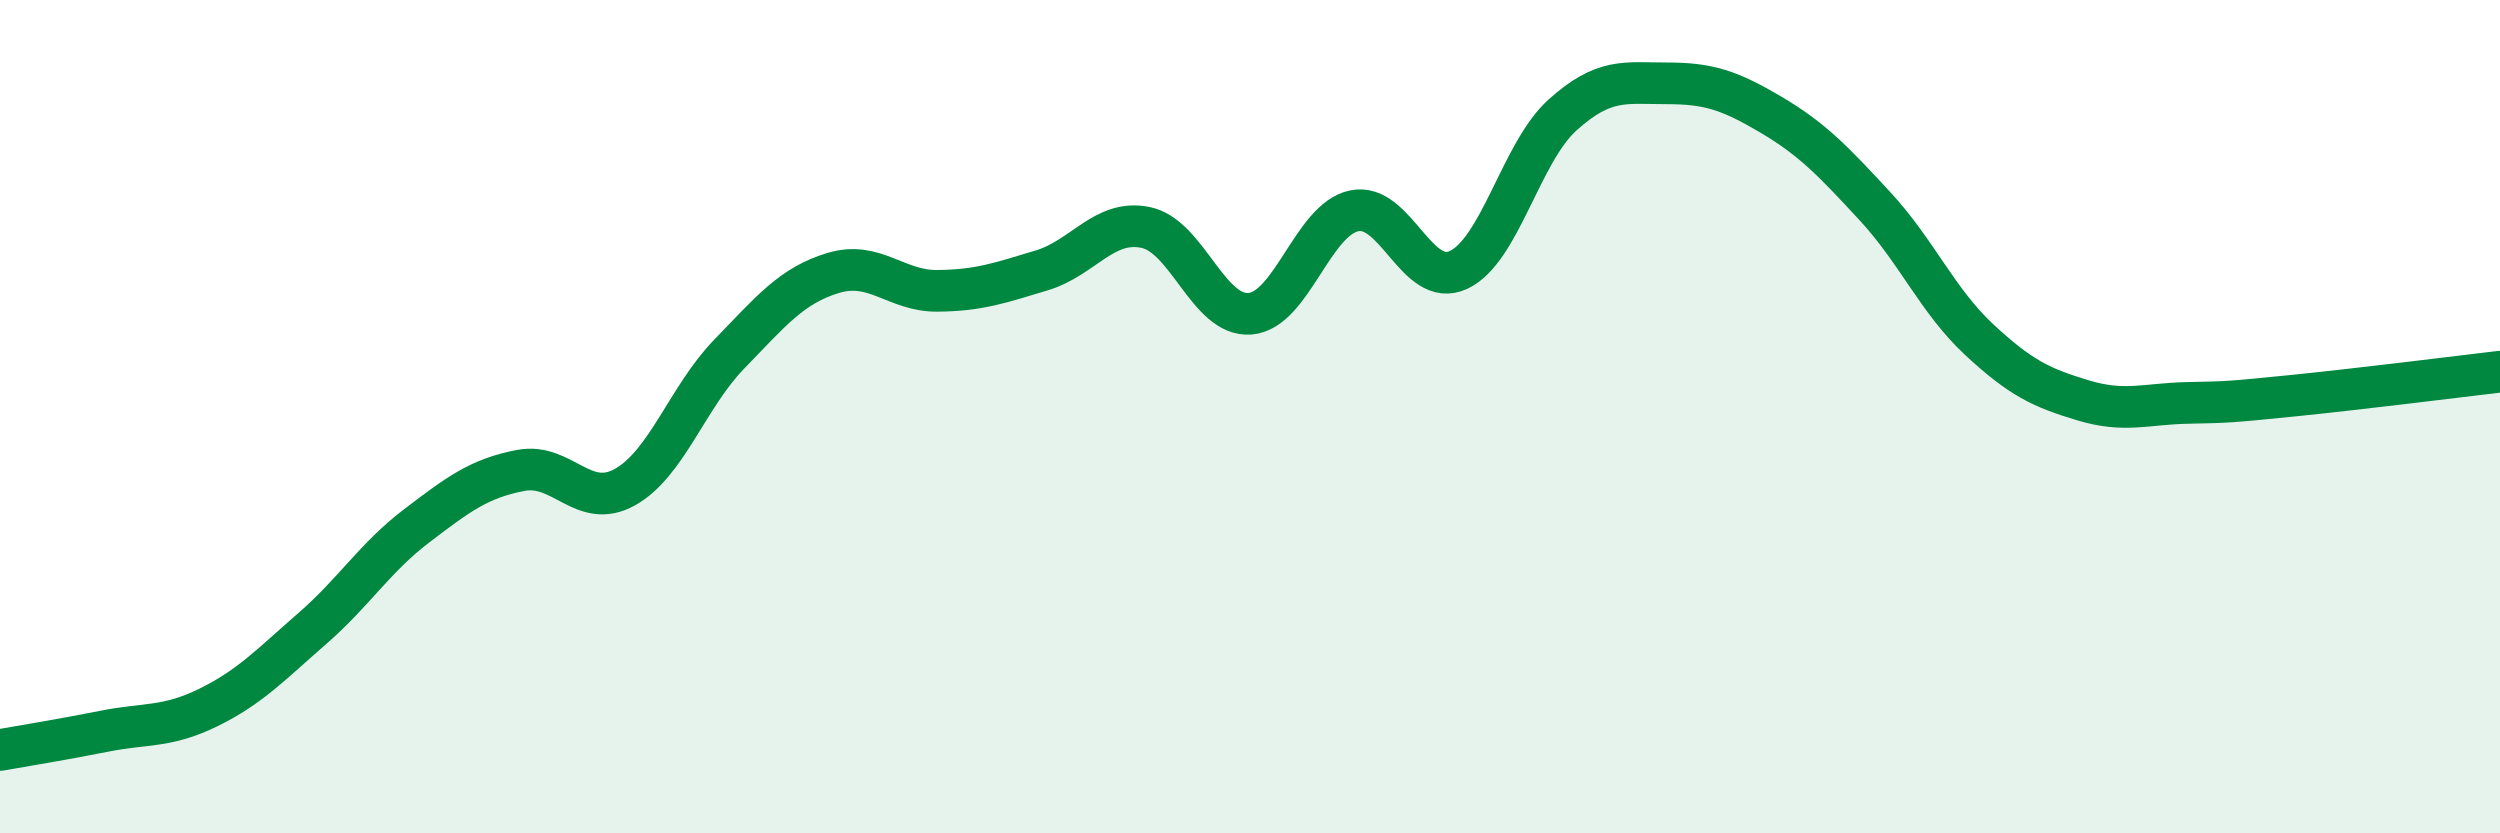
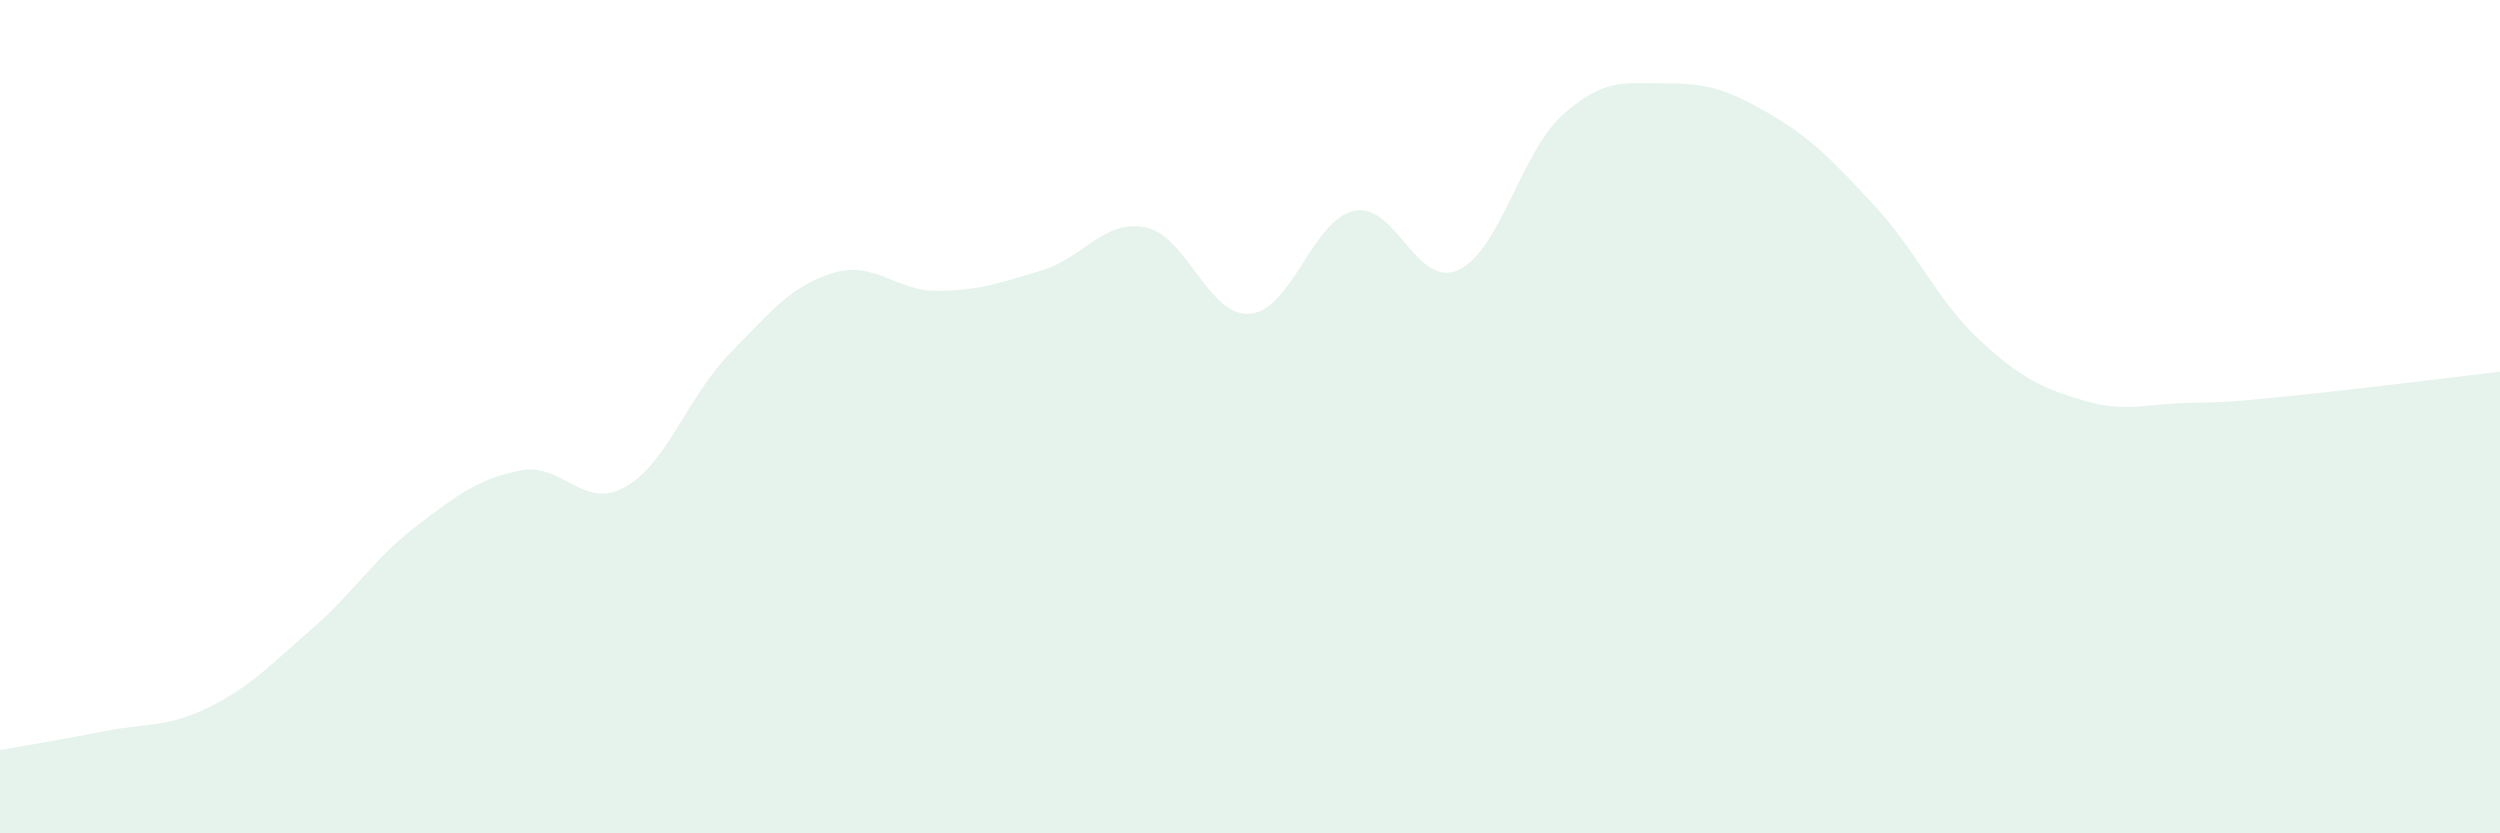
<svg xmlns="http://www.w3.org/2000/svg" width="60" height="20" viewBox="0 0 60 20">
  <path d="M 0,18 C 0.5,17.91 1.5,17.75 2.5,17.55 C 3.5,17.35 4,17.47 5,16.98 C 6,16.49 6.5,15.95 7.5,15.08 C 8.5,14.21 9,13.38 10,12.62 C 11,11.86 11.5,11.48 12.5,11.29 C 13.5,11.1 14,12.25 15,11.69 C 16,11.13 16.5,9.53 17.5,8.5 C 18.5,7.47 19,6.85 20,6.55 C 21,6.25 21.5,6.99 22.5,6.98 C 23.5,6.97 24,6.79 25,6.49 C 26,6.19 26.5,5.25 27.5,5.46 C 28.5,5.67 29,7.61 30,7.53 C 31,7.45 31.5,5.27 32.5,5.06 C 33.5,4.85 34,6.94 35,6.48 C 36,6.02 36.5,3.66 37.5,2.76 C 38.5,1.86 39,2 40,2 C 41,2 41.5,2.16 42.5,2.75 C 43.5,3.34 44,3.87 45,4.95 C 46,6.03 46.5,7.22 47.5,8.15 C 48.5,9.08 49,9.31 50,9.61 C 51,9.91 51.5,9.69 52.5,9.67 C 53.5,9.65 53.5,9.65 55,9.5 C 56.5,9.35 59,9.04 60,8.92L60 20L0 20Z" fill="#008740" opacity="0.1" stroke-linecap="round" stroke-linejoin="round" />
-   <path d="M 0,18 C 0.5,17.91 1.5,17.75 2.5,17.55 C 3.5,17.35 4,17.47 5,16.98 C 6,16.49 6.5,15.95 7.5,15.08 C 8.5,14.21 9,13.38 10,12.62 C 11,11.86 11.5,11.48 12.5,11.29 C 13.5,11.1 14,12.25 15,11.69 C 16,11.13 16.5,9.53 17.5,8.5 C 18.5,7.47 19,6.85 20,6.55 C 21,6.25 21.5,6.99 22.5,6.98 C 23.5,6.97 24,6.79 25,6.49 C 26,6.19 26.5,5.25 27.5,5.46 C 28.5,5.67 29,7.61 30,7.53 C 31,7.45 31.5,5.27 32.5,5.06 C 33.5,4.85 34,6.94 35,6.48 C 36,6.02 36.5,3.66 37.5,2.76 C 38.5,1.86 39,2 40,2 C 41,2 41.5,2.16 42.5,2.75 C 43.5,3.34 44,3.87 45,4.95 C 46,6.03 46.5,7.22 47.5,8.15 C 48.5,9.08 49,9.31 50,9.61 C 51,9.91 51.5,9.69 52.5,9.67 C 53.5,9.65 53.5,9.65 55,9.5 C 56.5,9.35 59,9.04 60,8.92" stroke="#008740" stroke-width="1" fill="none" stroke-linecap="round" stroke-linejoin="round" />
</svg>